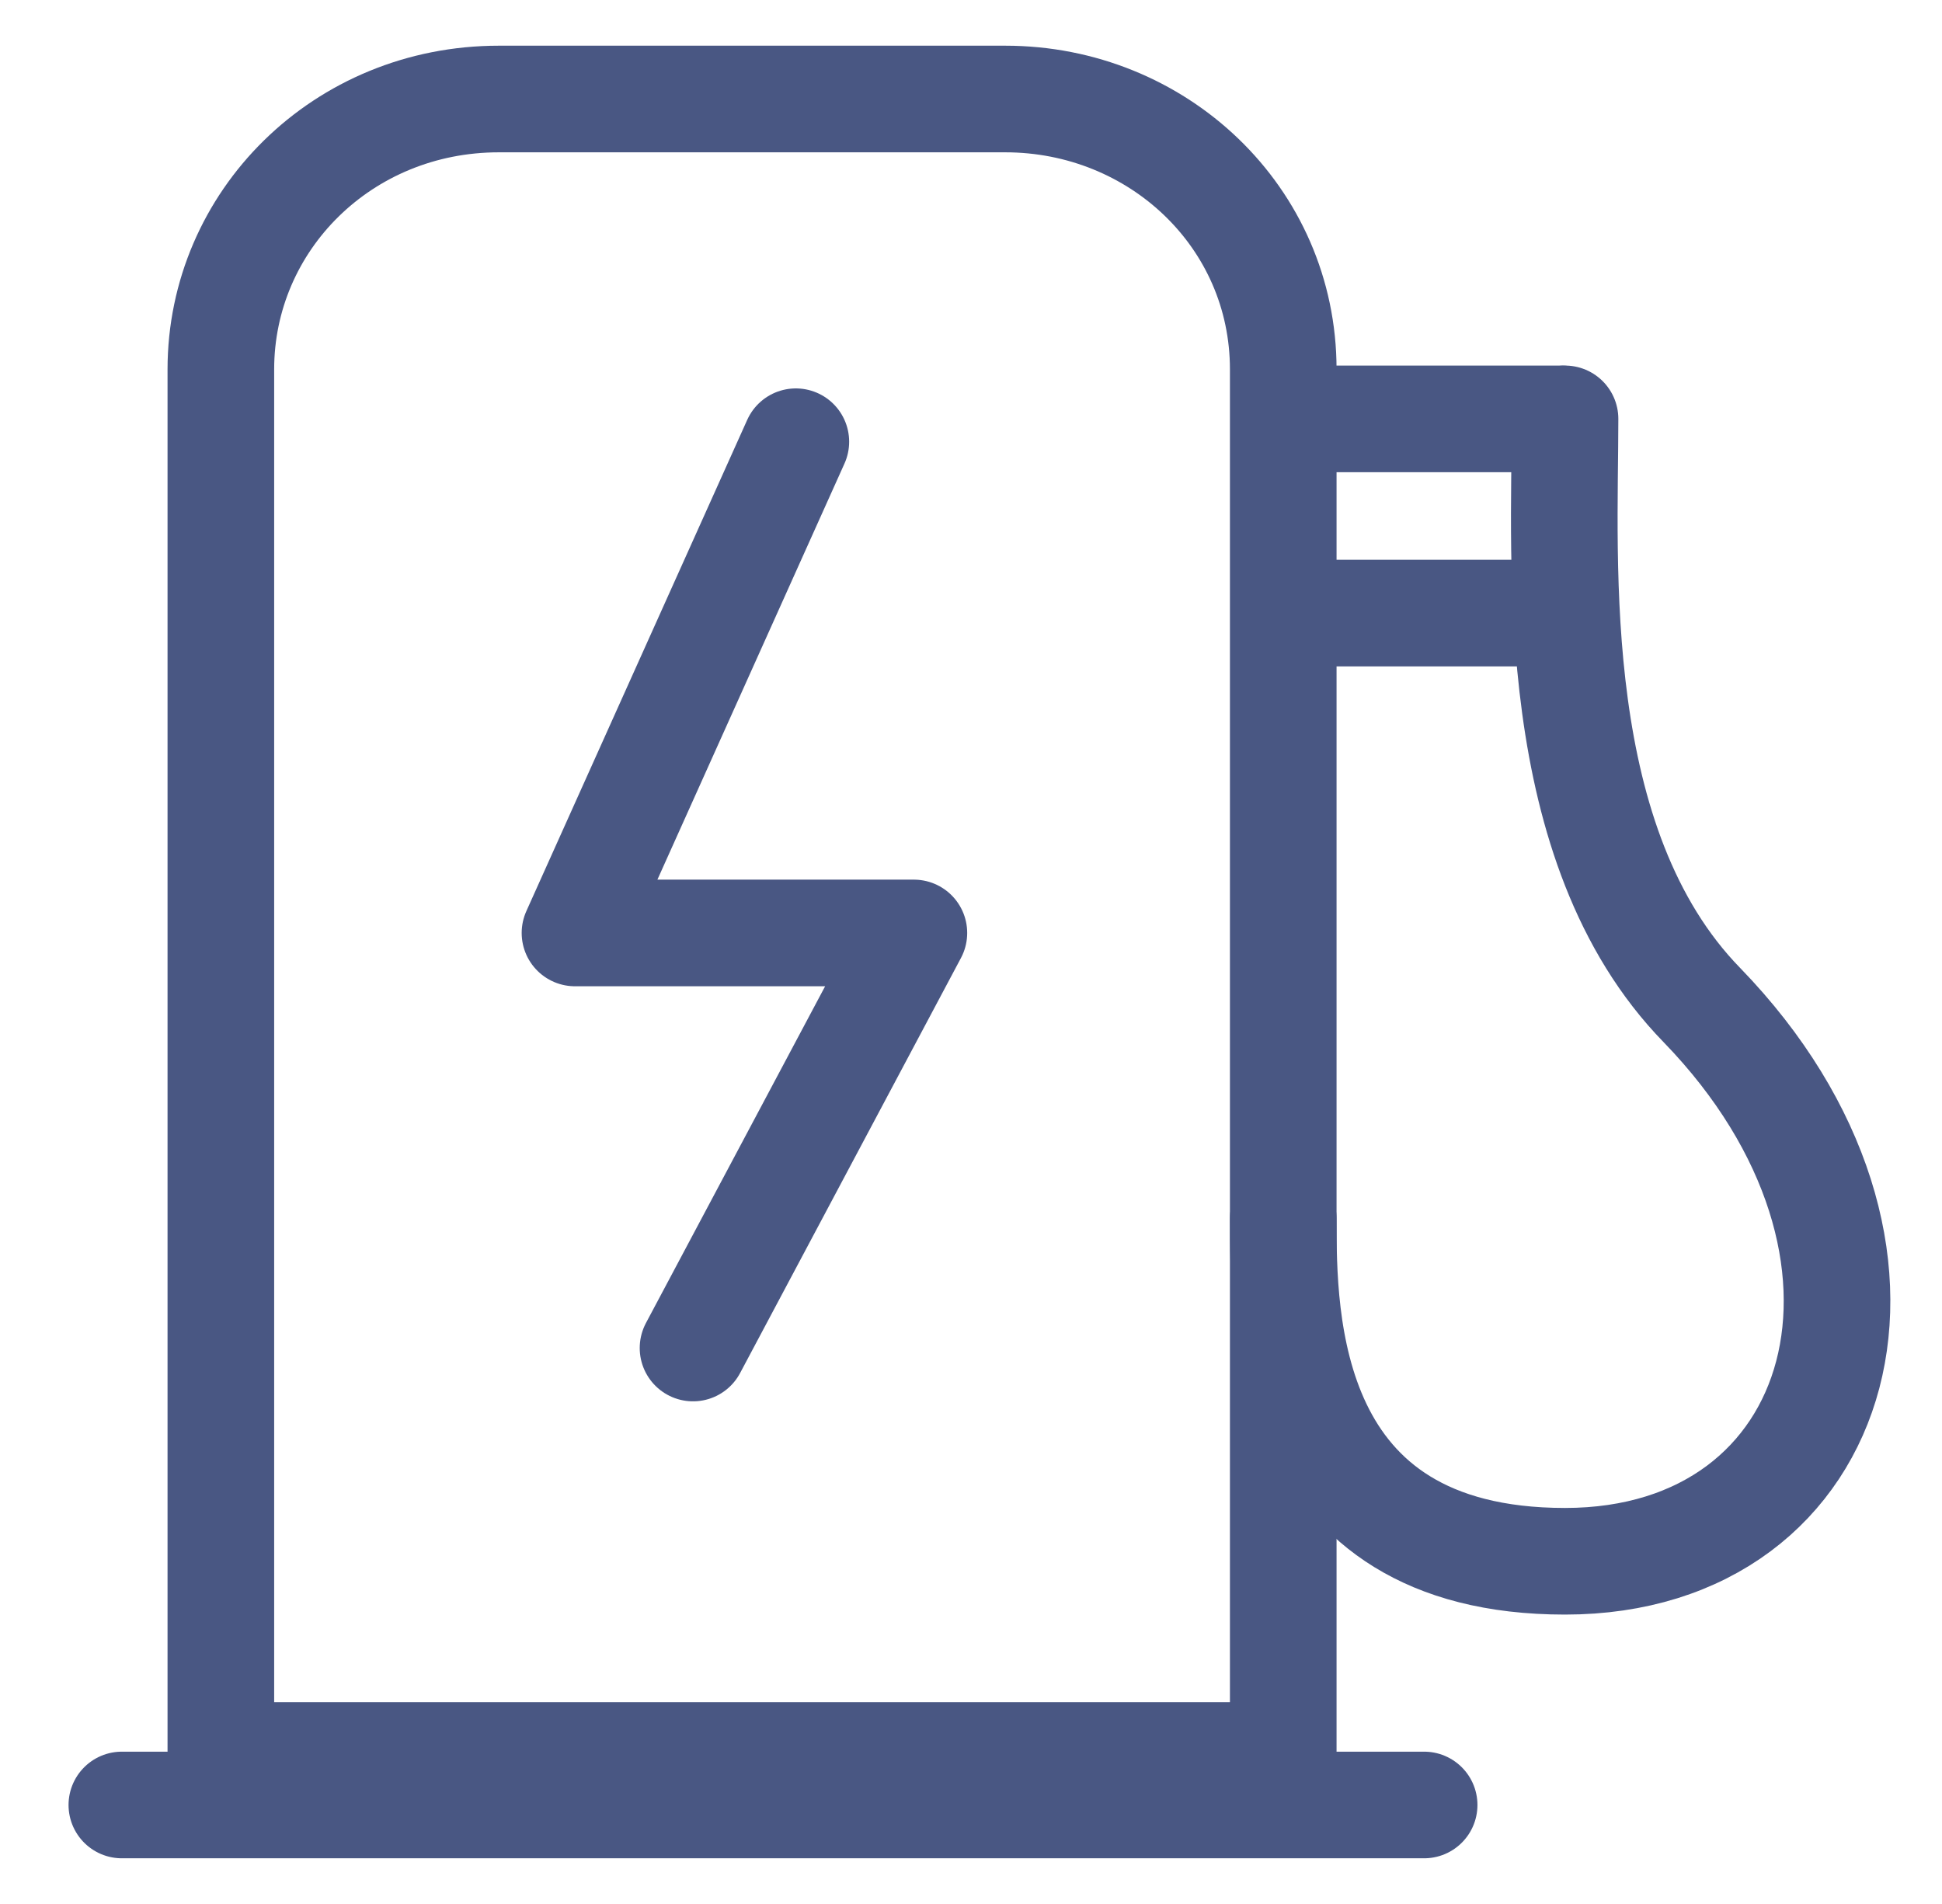
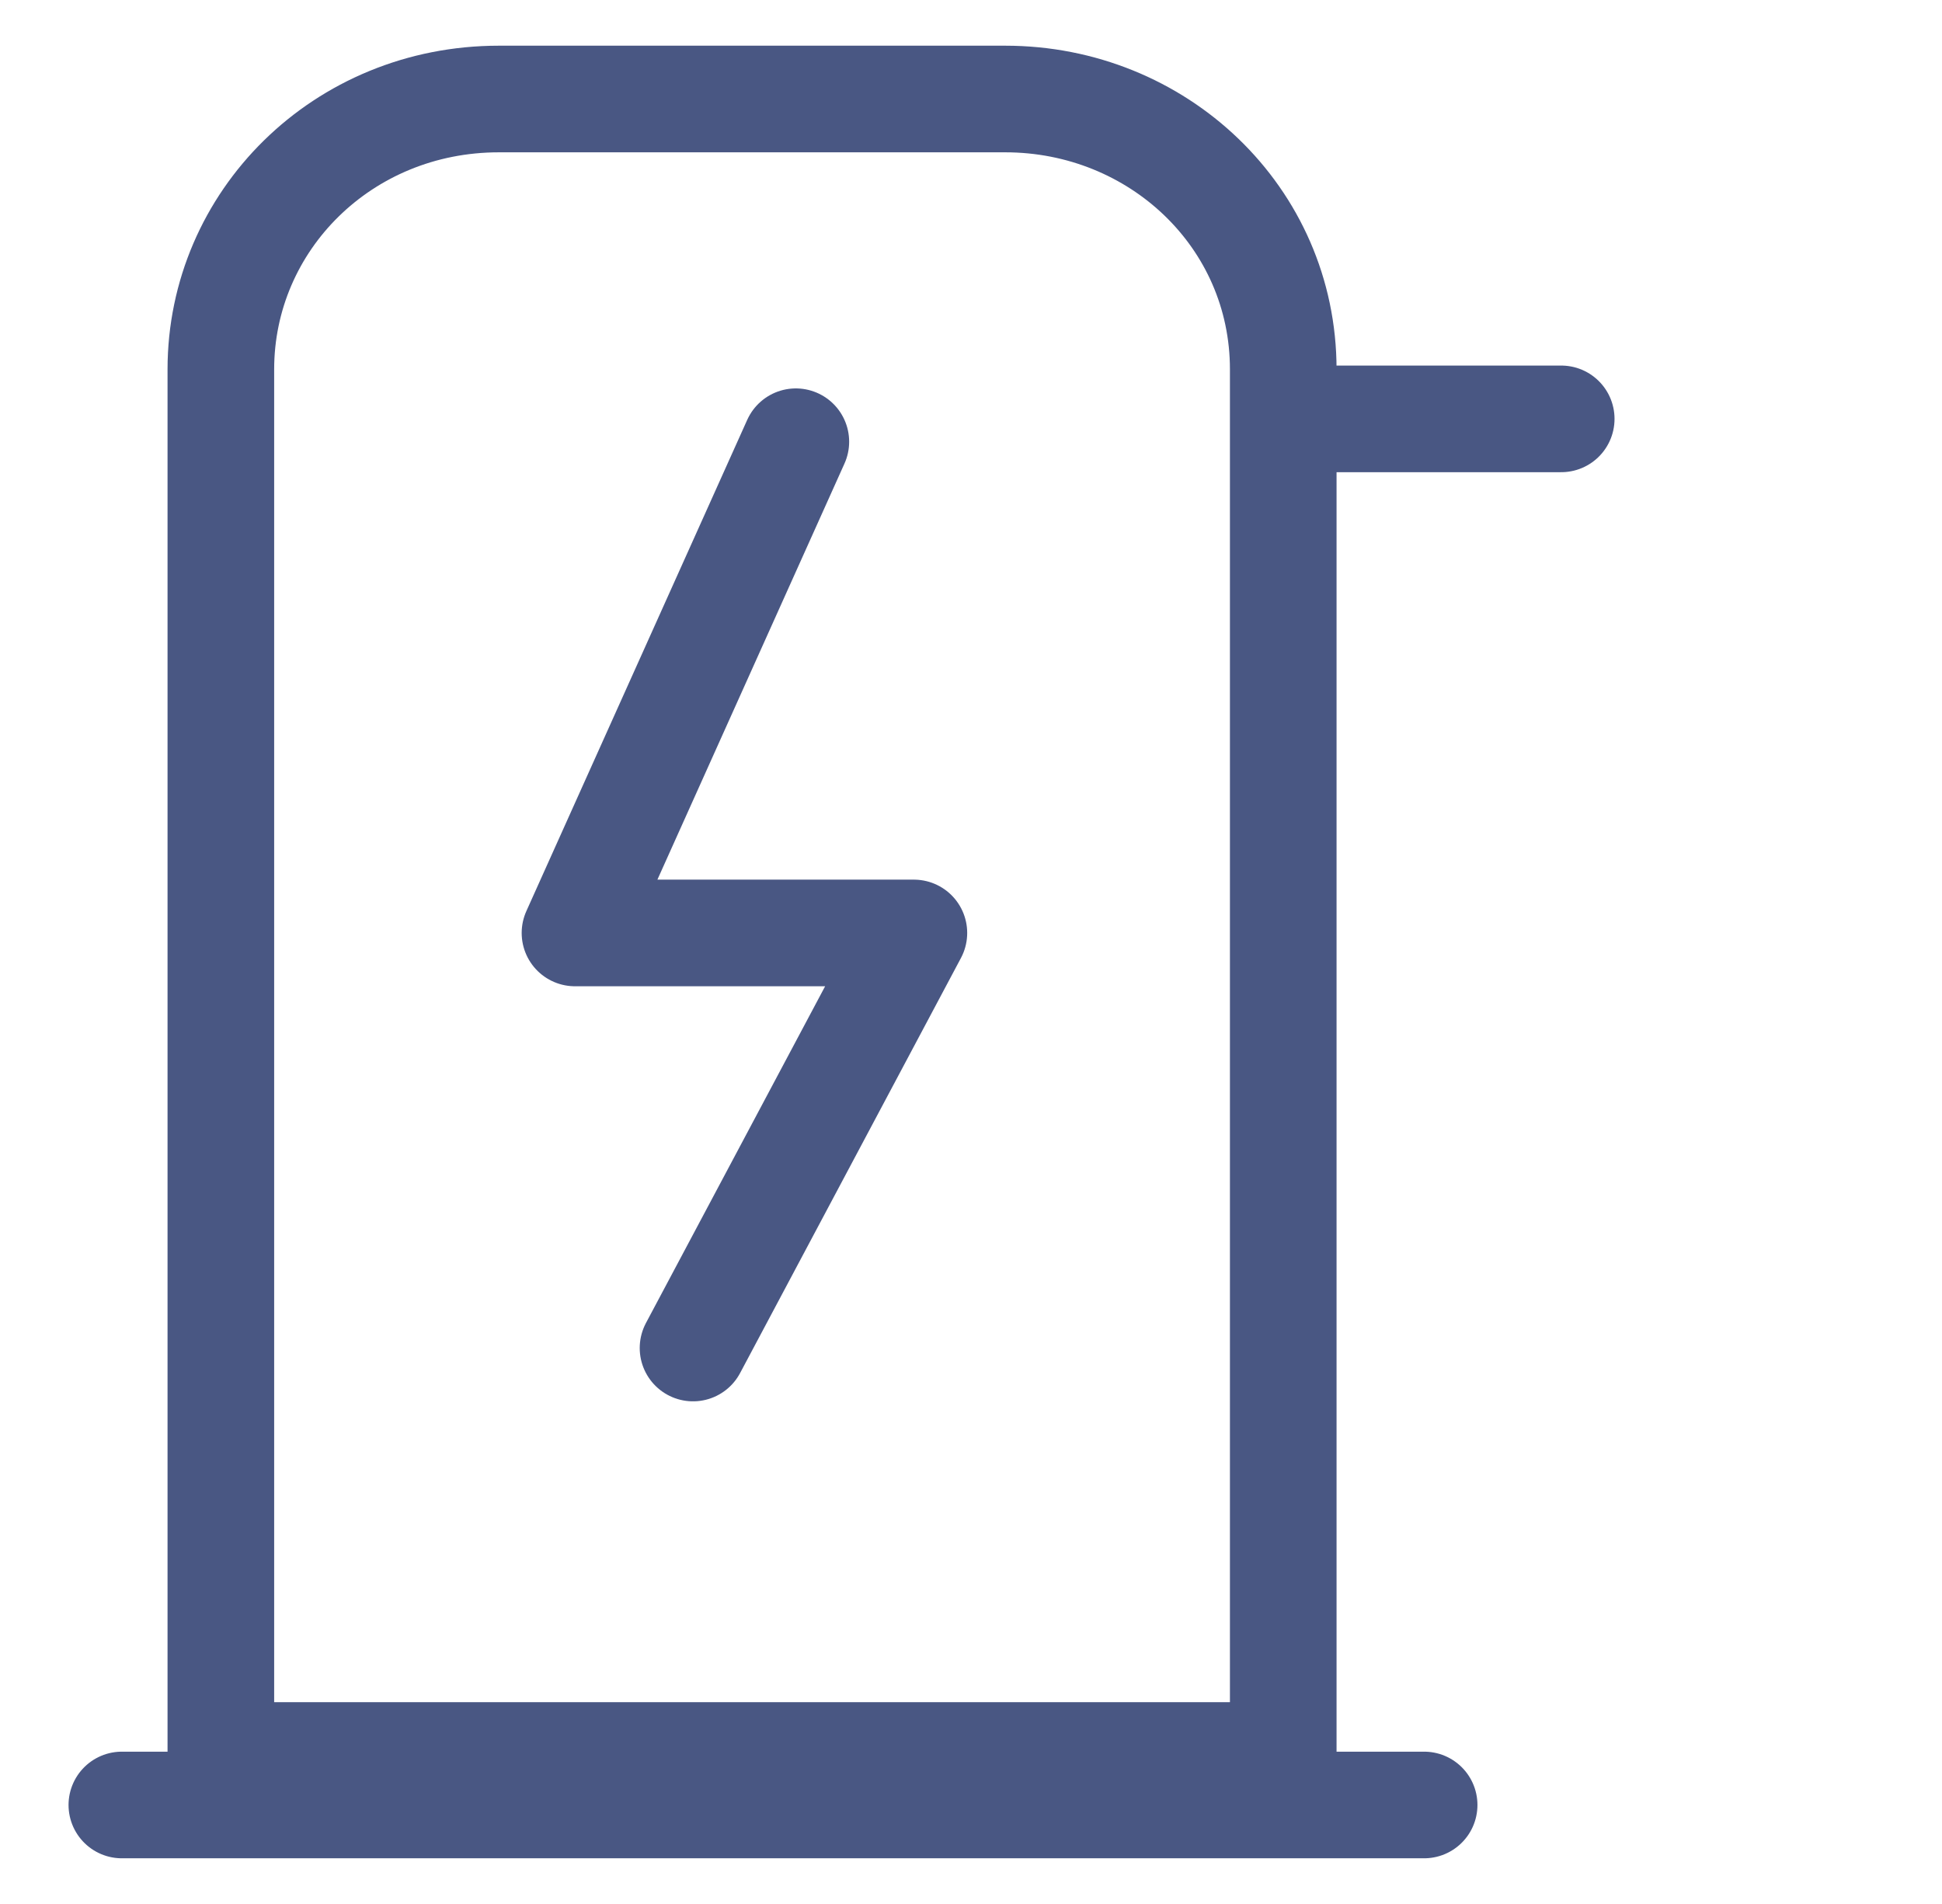
<svg xmlns="http://www.w3.org/2000/svg" id="Livello_1" version="1.1" viewBox="0 0 51 50">
  <defs>
    <style>
      .st0, .st1 {
        fill: none;
        stroke: #495783;
        stroke-linecap: round;
        stroke-width: 2.8px;
      }

      .st1 {
        stroke-linejoin: round;
      }
    </style>
  </defs>
  <path class="st1" d="M20.9,11.6l-5.8,12.9h8.9l-5.8,10.9" />
-   <path class="st0" d="M33.7,32c0,2.6,0,9,7.4,9s9.8-8.2,3.6-14.6c-4.1-4.2-3.6-11.6-3.6-15.4" />
  <path class="st0" d="M5.8,9.7c0-3.9,3.2-7.1,7.3-7.1h13.3c4,0,7.3,3.1,7.3,7.1v36.4H5.8V9.7Z" />
  <path class="st0" d="M3.2,47.4h34.2" />
  <path class="st0" d="M41,11h-6.6" />
-   <path class="st0" d="M41,16.1h-6.6" />
</svg>